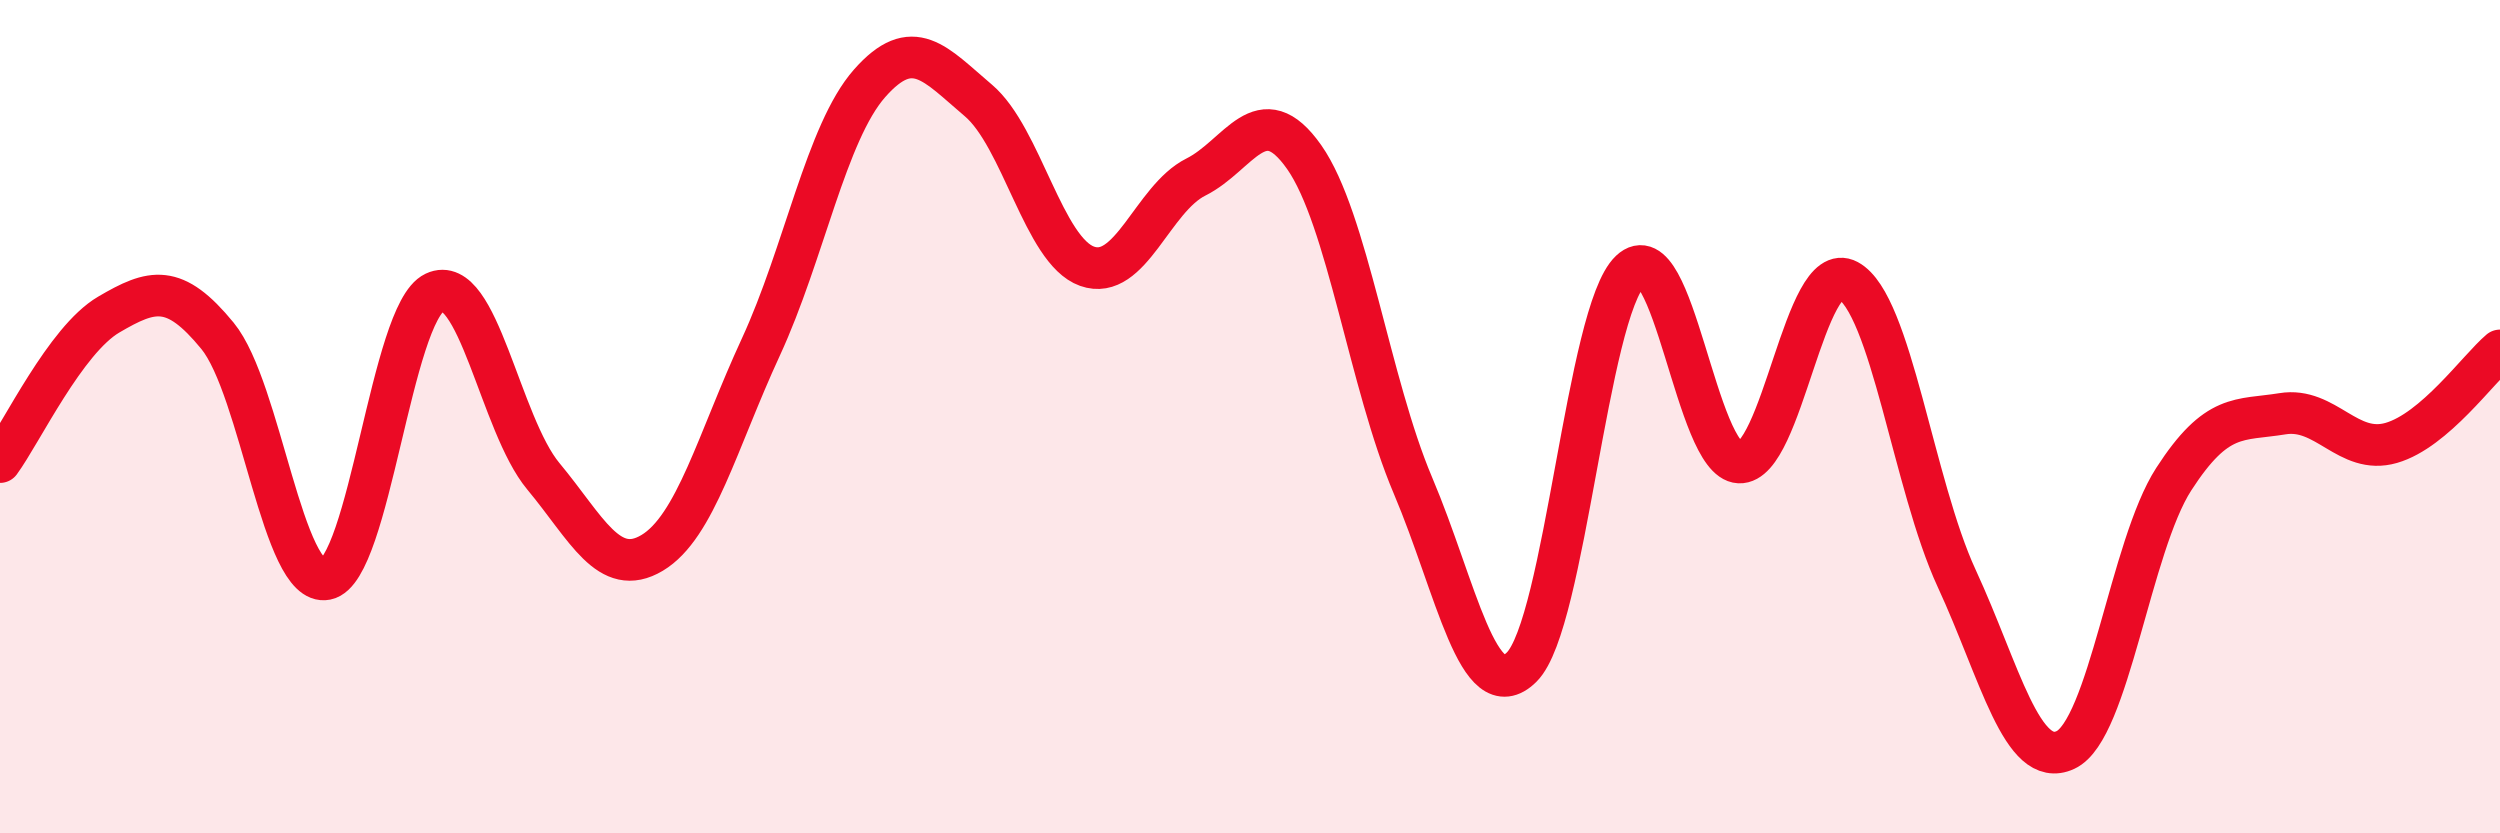
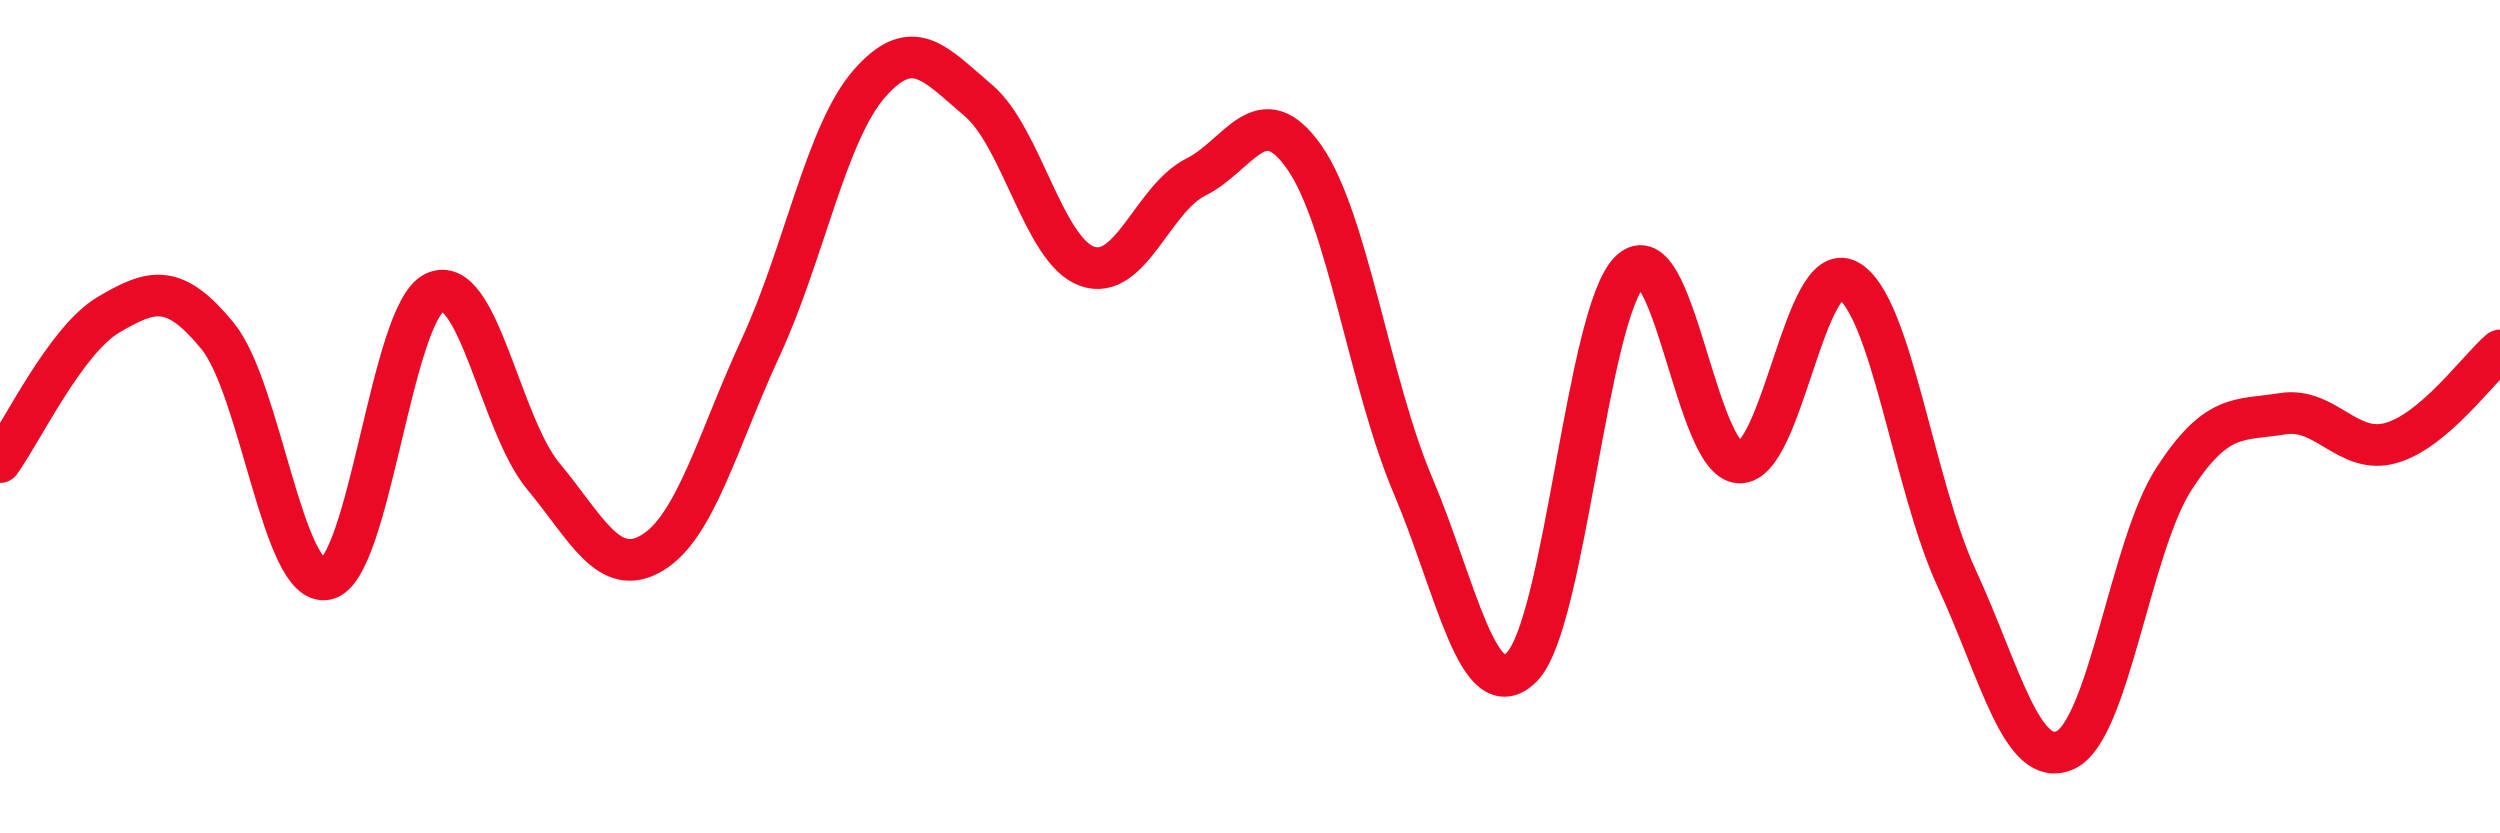
<svg xmlns="http://www.w3.org/2000/svg" width="60" height="20" viewBox="0 0 60 20">
-   <path d="M 0,11.09 C 0.52,10.38 1.57,8.16 2.61,7.55 C 3.65,6.94 4.18,6.79 5.22,8.06 C 6.26,9.33 6.79,14.11 7.83,13.9 C 8.87,13.69 9.39,7.51 10.43,7.02 C 11.47,6.53 12,10.18 13.04,11.43 C 14.08,12.68 14.61,13.89 15.65,13.27 C 16.69,12.65 17.22,10.58 18.26,8.33 C 19.3,6.08 19.83,3.18 20.87,2 C 21.91,0.82 22.44,1.53 23.48,2.41 C 24.52,3.29 25.05,6.02 26.09,6.39 C 27.13,6.76 27.66,4.77 28.7,4.25 C 29.74,3.73 30.26,2.29 31.3,3.77 C 32.34,5.25 32.87,9.2 33.91,11.65 C 34.95,14.1 35.48,17.04 36.52,16.01 C 37.56,14.98 38.09,7.48 39.13,6.5 C 40.17,5.52 40.7,11.05 41.74,11.1 C 42.78,11.15 43.31,6.17 44.35,6.73 C 45.39,7.29 45.92,11.63 46.96,13.88 C 48,16.13 48.53,18.48 49.57,18 C 50.61,17.52 51.13,13.11 52.17,11.5 C 53.21,9.89 53.74,10.1 54.78,9.93 C 55.82,9.76 56.35,10.93 57.39,10.63 C 58.43,10.33 59.48,8.85 60,8.41L60 20L0 20Z" fill="#EB0A25" opacity="0.1" stroke-linecap="round" stroke-linejoin="round" />
  <path d="M 0,11.09 C 0.52,10.38 1.57,8.16 2.61,7.55 C 3.65,6.94 4.18,6.79 5.22,8.06 C 6.26,9.33 6.79,14.11 7.83,13.9 C 8.87,13.69 9.39,7.51 10.43,7.02 C 11.47,6.53 12,10.18 13.04,11.43 C 14.08,12.68 14.61,13.89 15.65,13.27 C 16.69,12.65 17.22,10.58 18.26,8.33 C 19.3,6.08 19.83,3.18 20.87,2 C 21.91,0.82 22.44,1.53 23.48,2.41 C 24.52,3.29 25.05,6.02 26.09,6.39 C 27.13,6.76 27.66,4.77 28.7,4.25 C 29.74,3.73 30.26,2.29 31.3,3.77 C 32.34,5.25 32.87,9.2 33.91,11.65 C 34.95,14.1 35.48,17.04 36.52,16.01 C 37.56,14.98 38.09,7.48 39.13,6.5 C 40.17,5.52 40.7,11.05 41.74,11.1 C 42.78,11.15 43.31,6.17 44.35,6.73 C 45.39,7.29 45.92,11.63 46.96,13.88 C 48,16.13 48.53,18.48 49.57,18 C 50.61,17.52 51.13,13.11 52.17,11.5 C 53.21,9.89 53.74,10.1 54.78,9.93 C 55.82,9.76 56.35,10.93 57.39,10.63 C 58.43,10.33 59.48,8.85 60,8.41" stroke="#EB0A25" stroke-width="1" fill="none" stroke-linecap="round" stroke-linejoin="round" />
</svg>